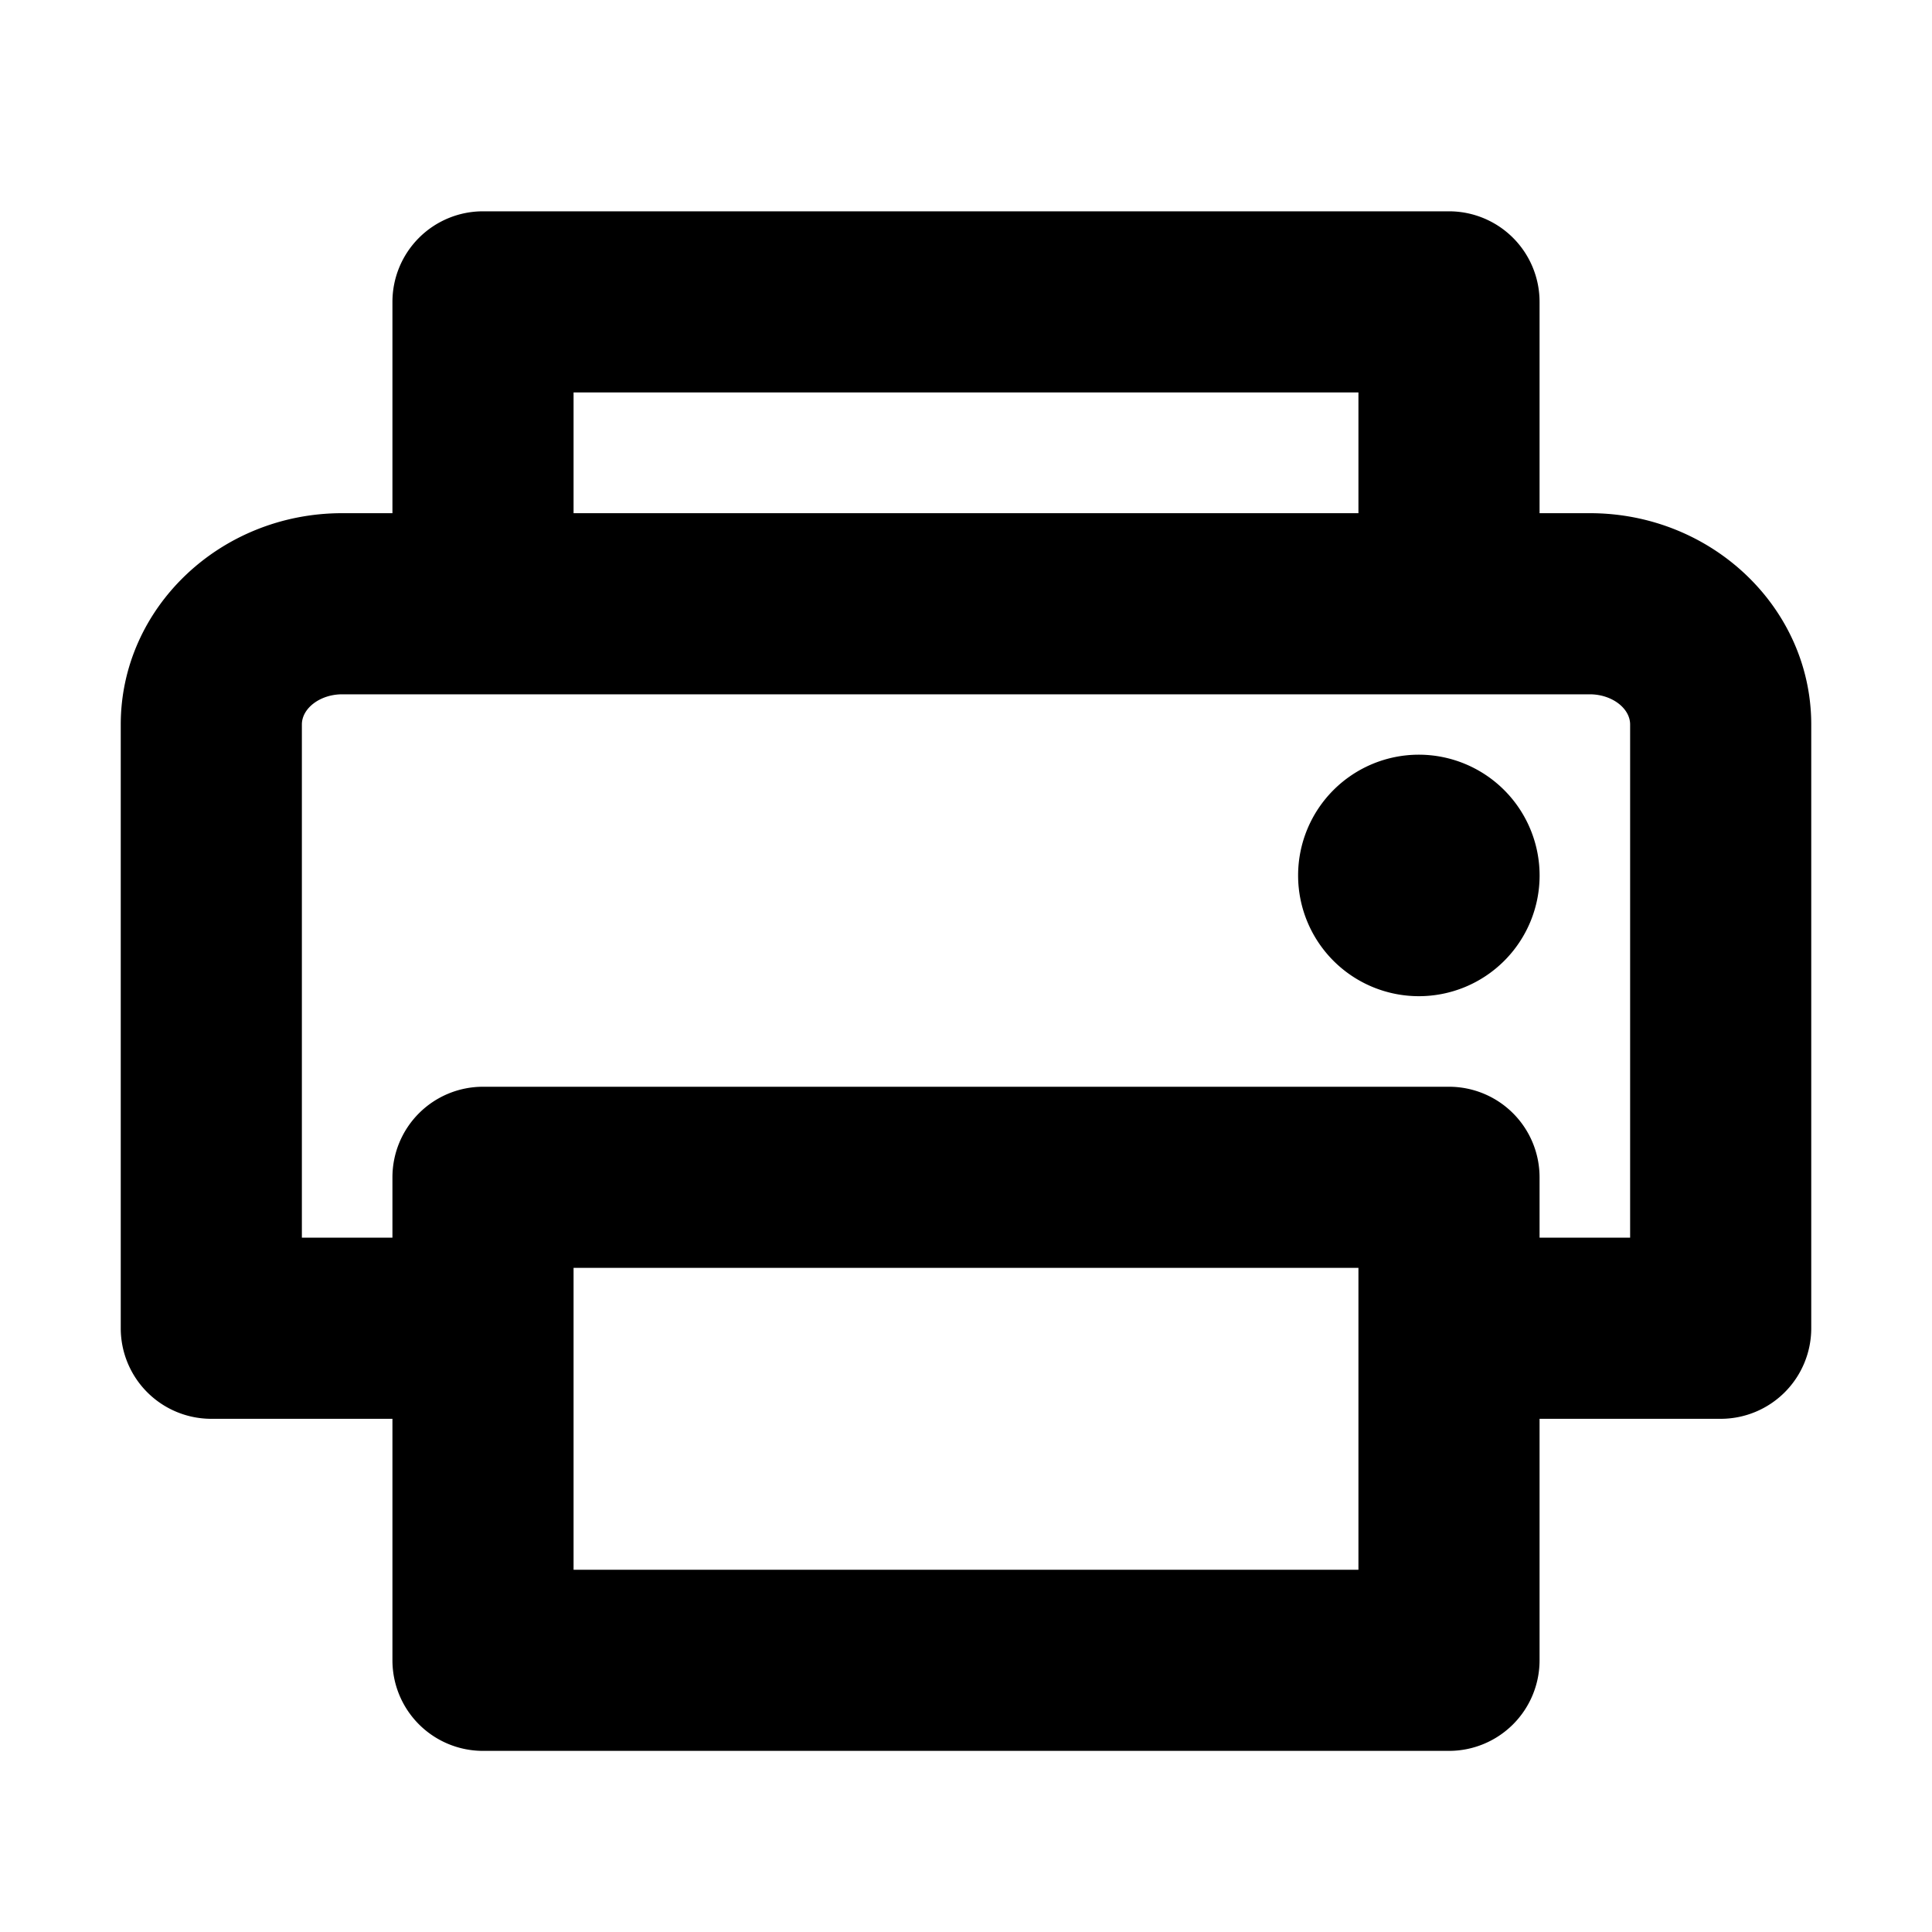
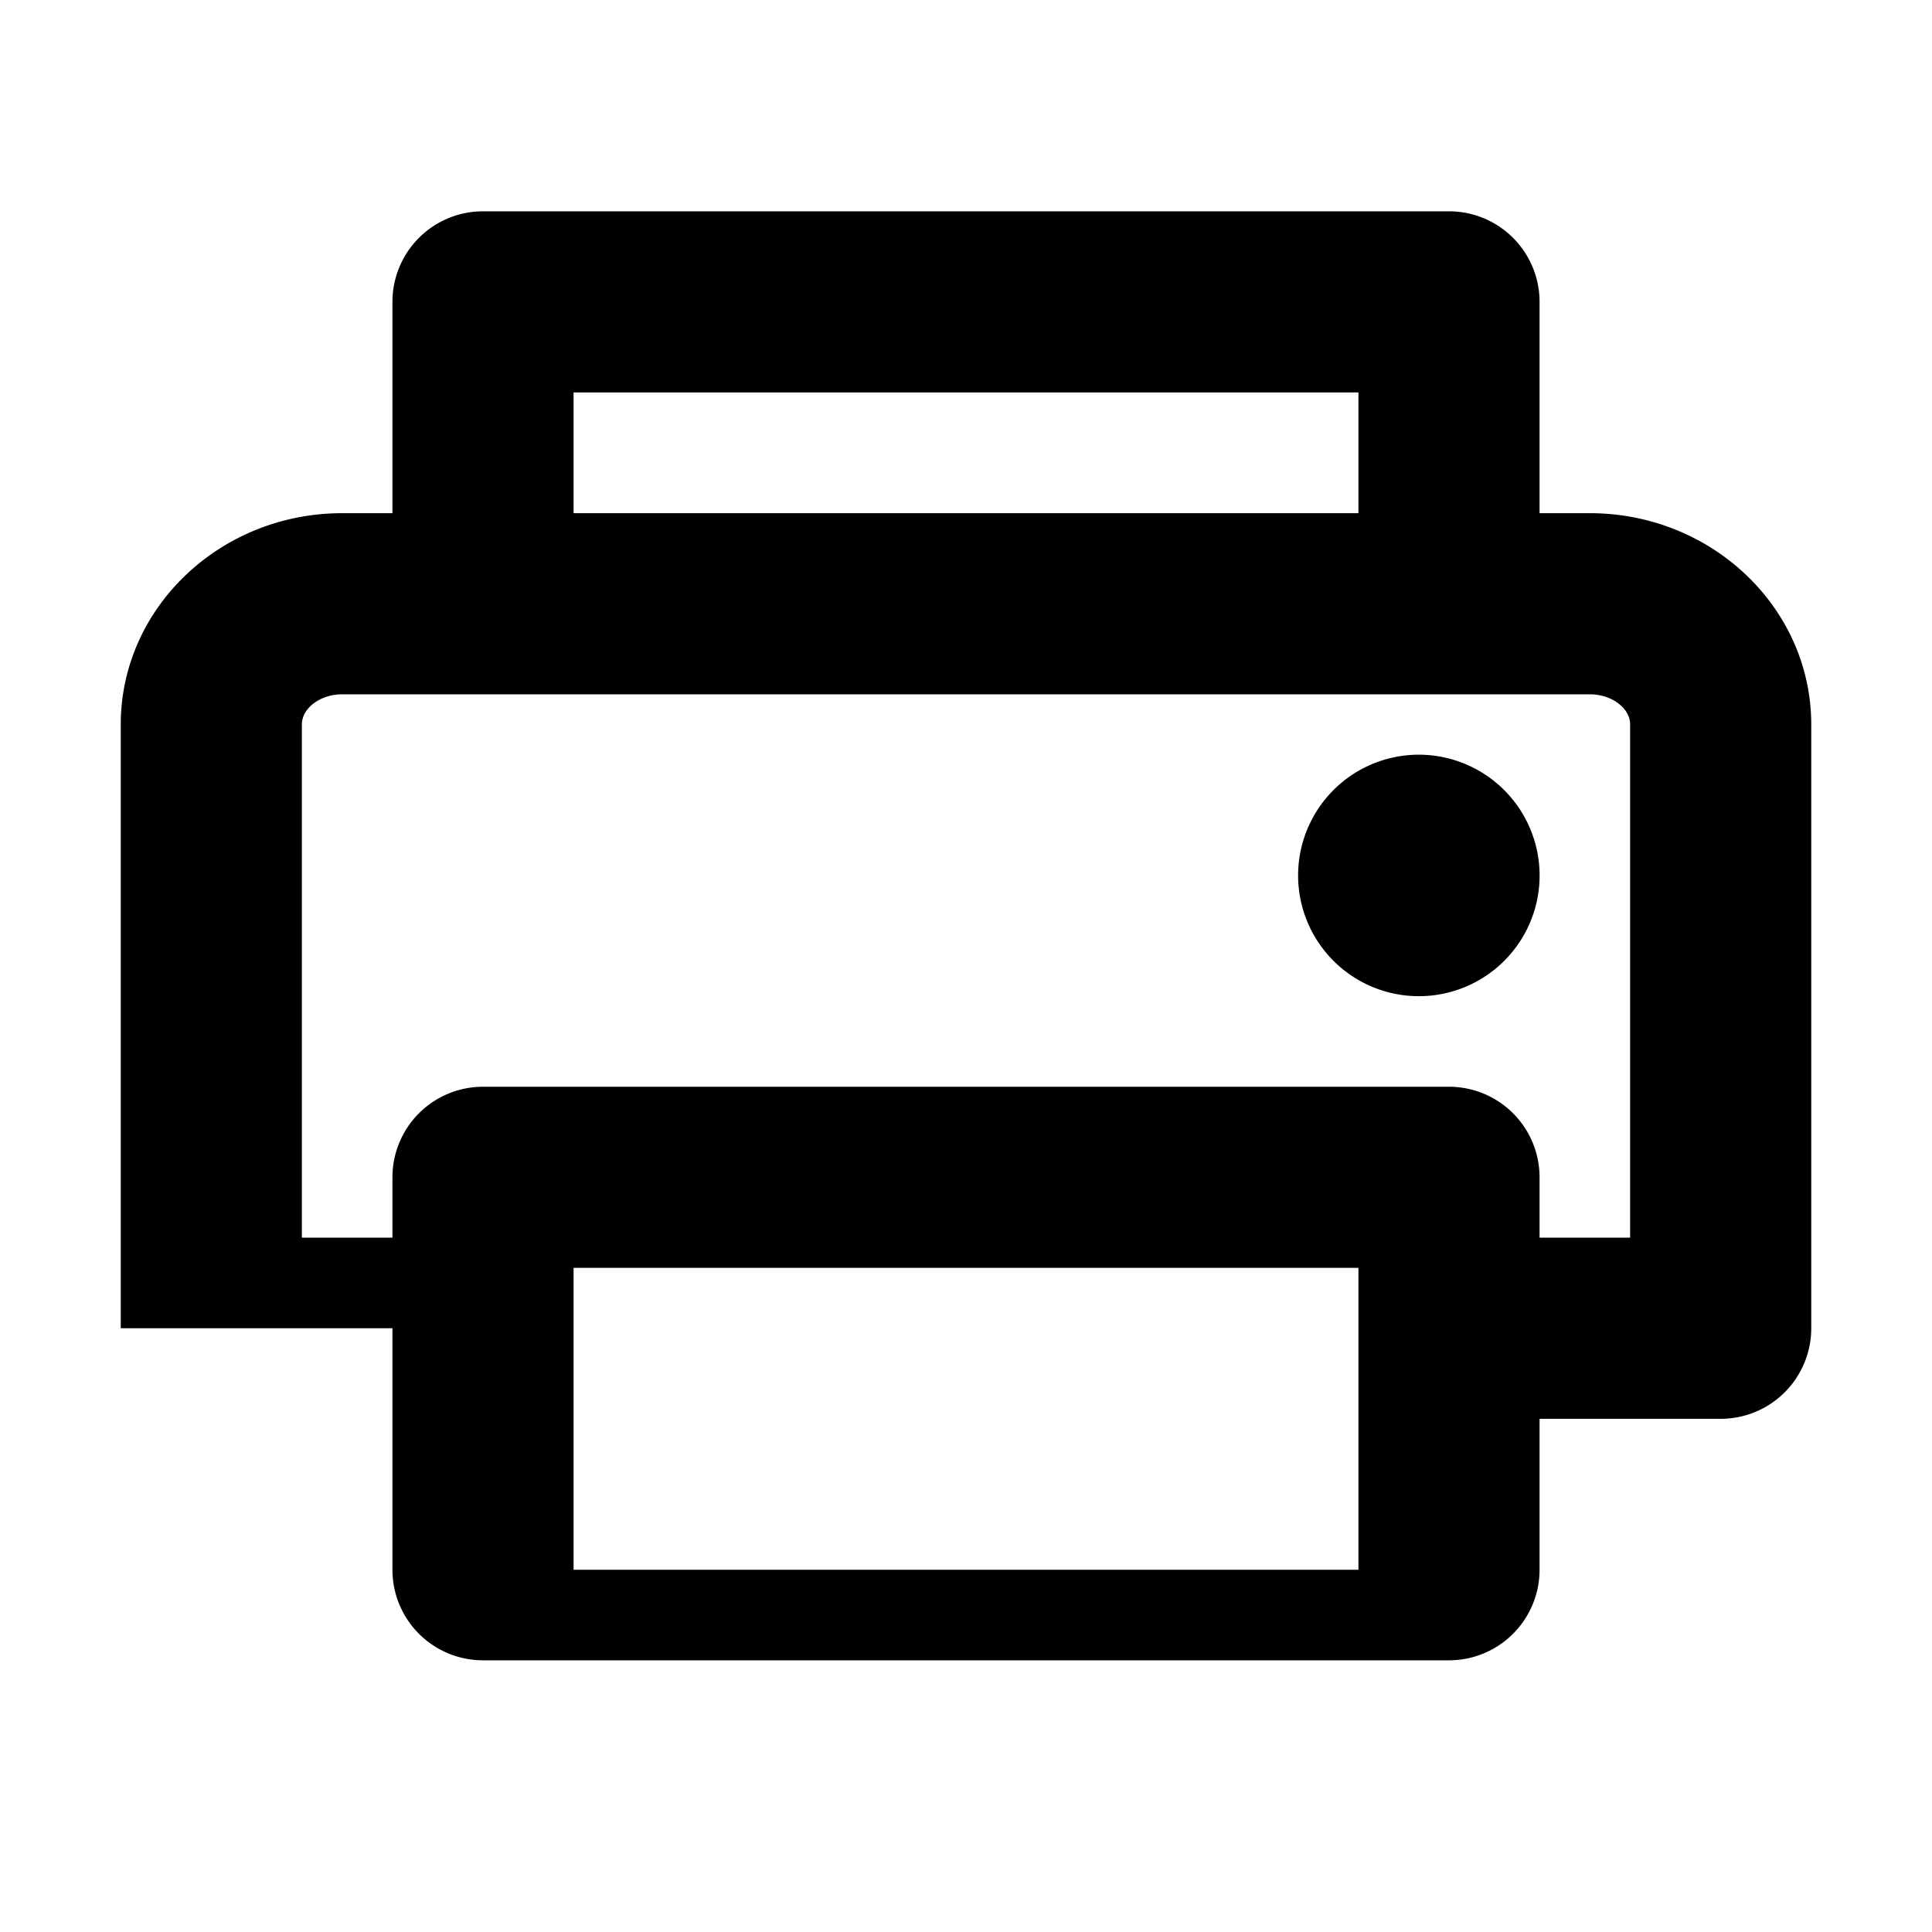
<svg xmlns="http://www.w3.org/2000/svg" fill="#000000" width="800px" height="800px" viewBox="0 0 256 256" id="Flat">
-   <path d="M210.667,68H204V40a12,12,0,0,0-12-12H64A12,12,0,0,0,52,40V68H45.334C29.159,68,16,80.561,16,96v80a12,12,0,0,0,12,12H52v32a12,12,0,0,0,12,12H192a12,12,0,0,0,12-12V188h24a12,12,0,0,0,12-12V96C240,80.561,226.841,68,210.667,68ZM76,52H180V68H76ZM180,208H76V168H180Zm36-44H204v-8a12,12,0,0,0-12-12H64a12,12,0,0,0-12,12v8H40V96c0-2.168,2.442-4,5.333-4h165.333C213.558,92,216,93.832,216,96Zm-11.994-48a16,16,0,1,1-16-16A16.018,16.018,0,0,1,204.006,116Z" />
+   <path d="M210.667,68H204V40a12,12,0,0,0-12-12H64A12,12,0,0,0,52,40V68H45.334C29.159,68,16,80.561,16,96v80H52v32a12,12,0,0,0,12,12H192a12,12,0,0,0,12-12V188h24a12,12,0,0,0,12-12V96C240,80.561,226.841,68,210.667,68ZM76,52H180V68H76ZM180,208H76V168H180Zm36-44H204v-8a12,12,0,0,0-12-12H64a12,12,0,0,0-12,12v8H40V96c0-2.168,2.442-4,5.333-4h165.333C213.558,92,216,93.832,216,96Zm-11.994-48a16,16,0,1,1-16-16A16.018,16.018,0,0,1,204.006,116Z" />
</svg>